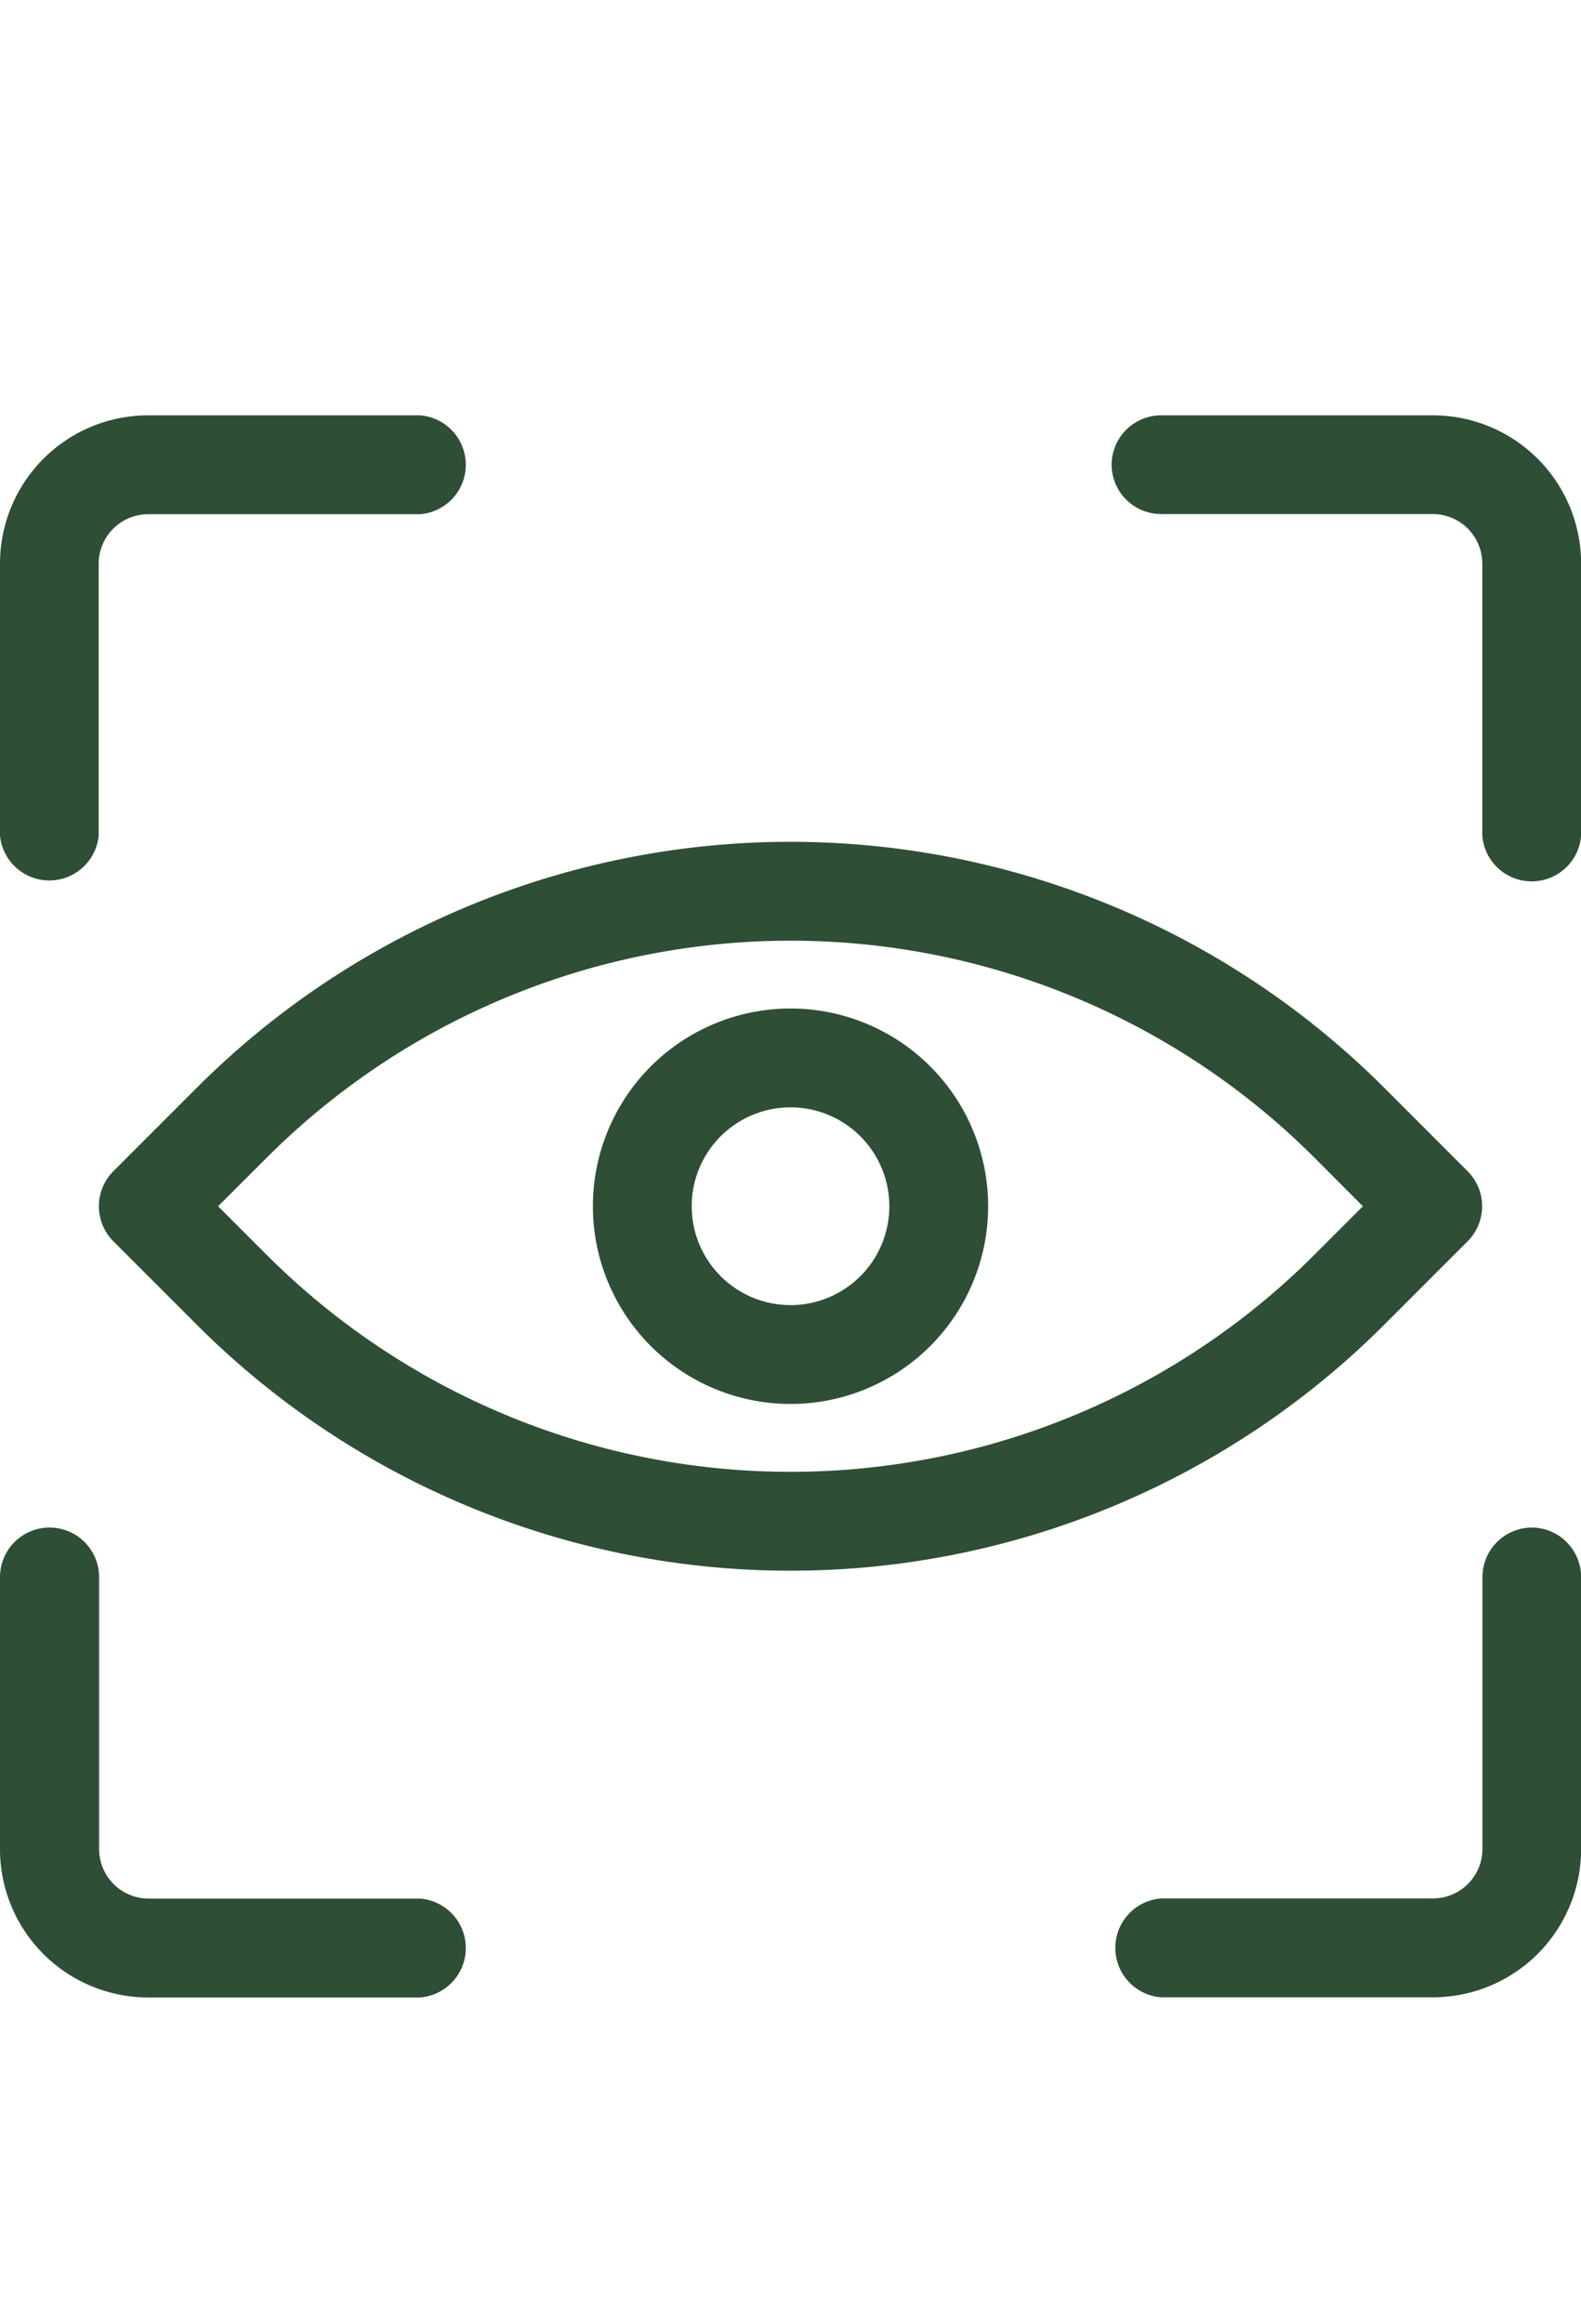
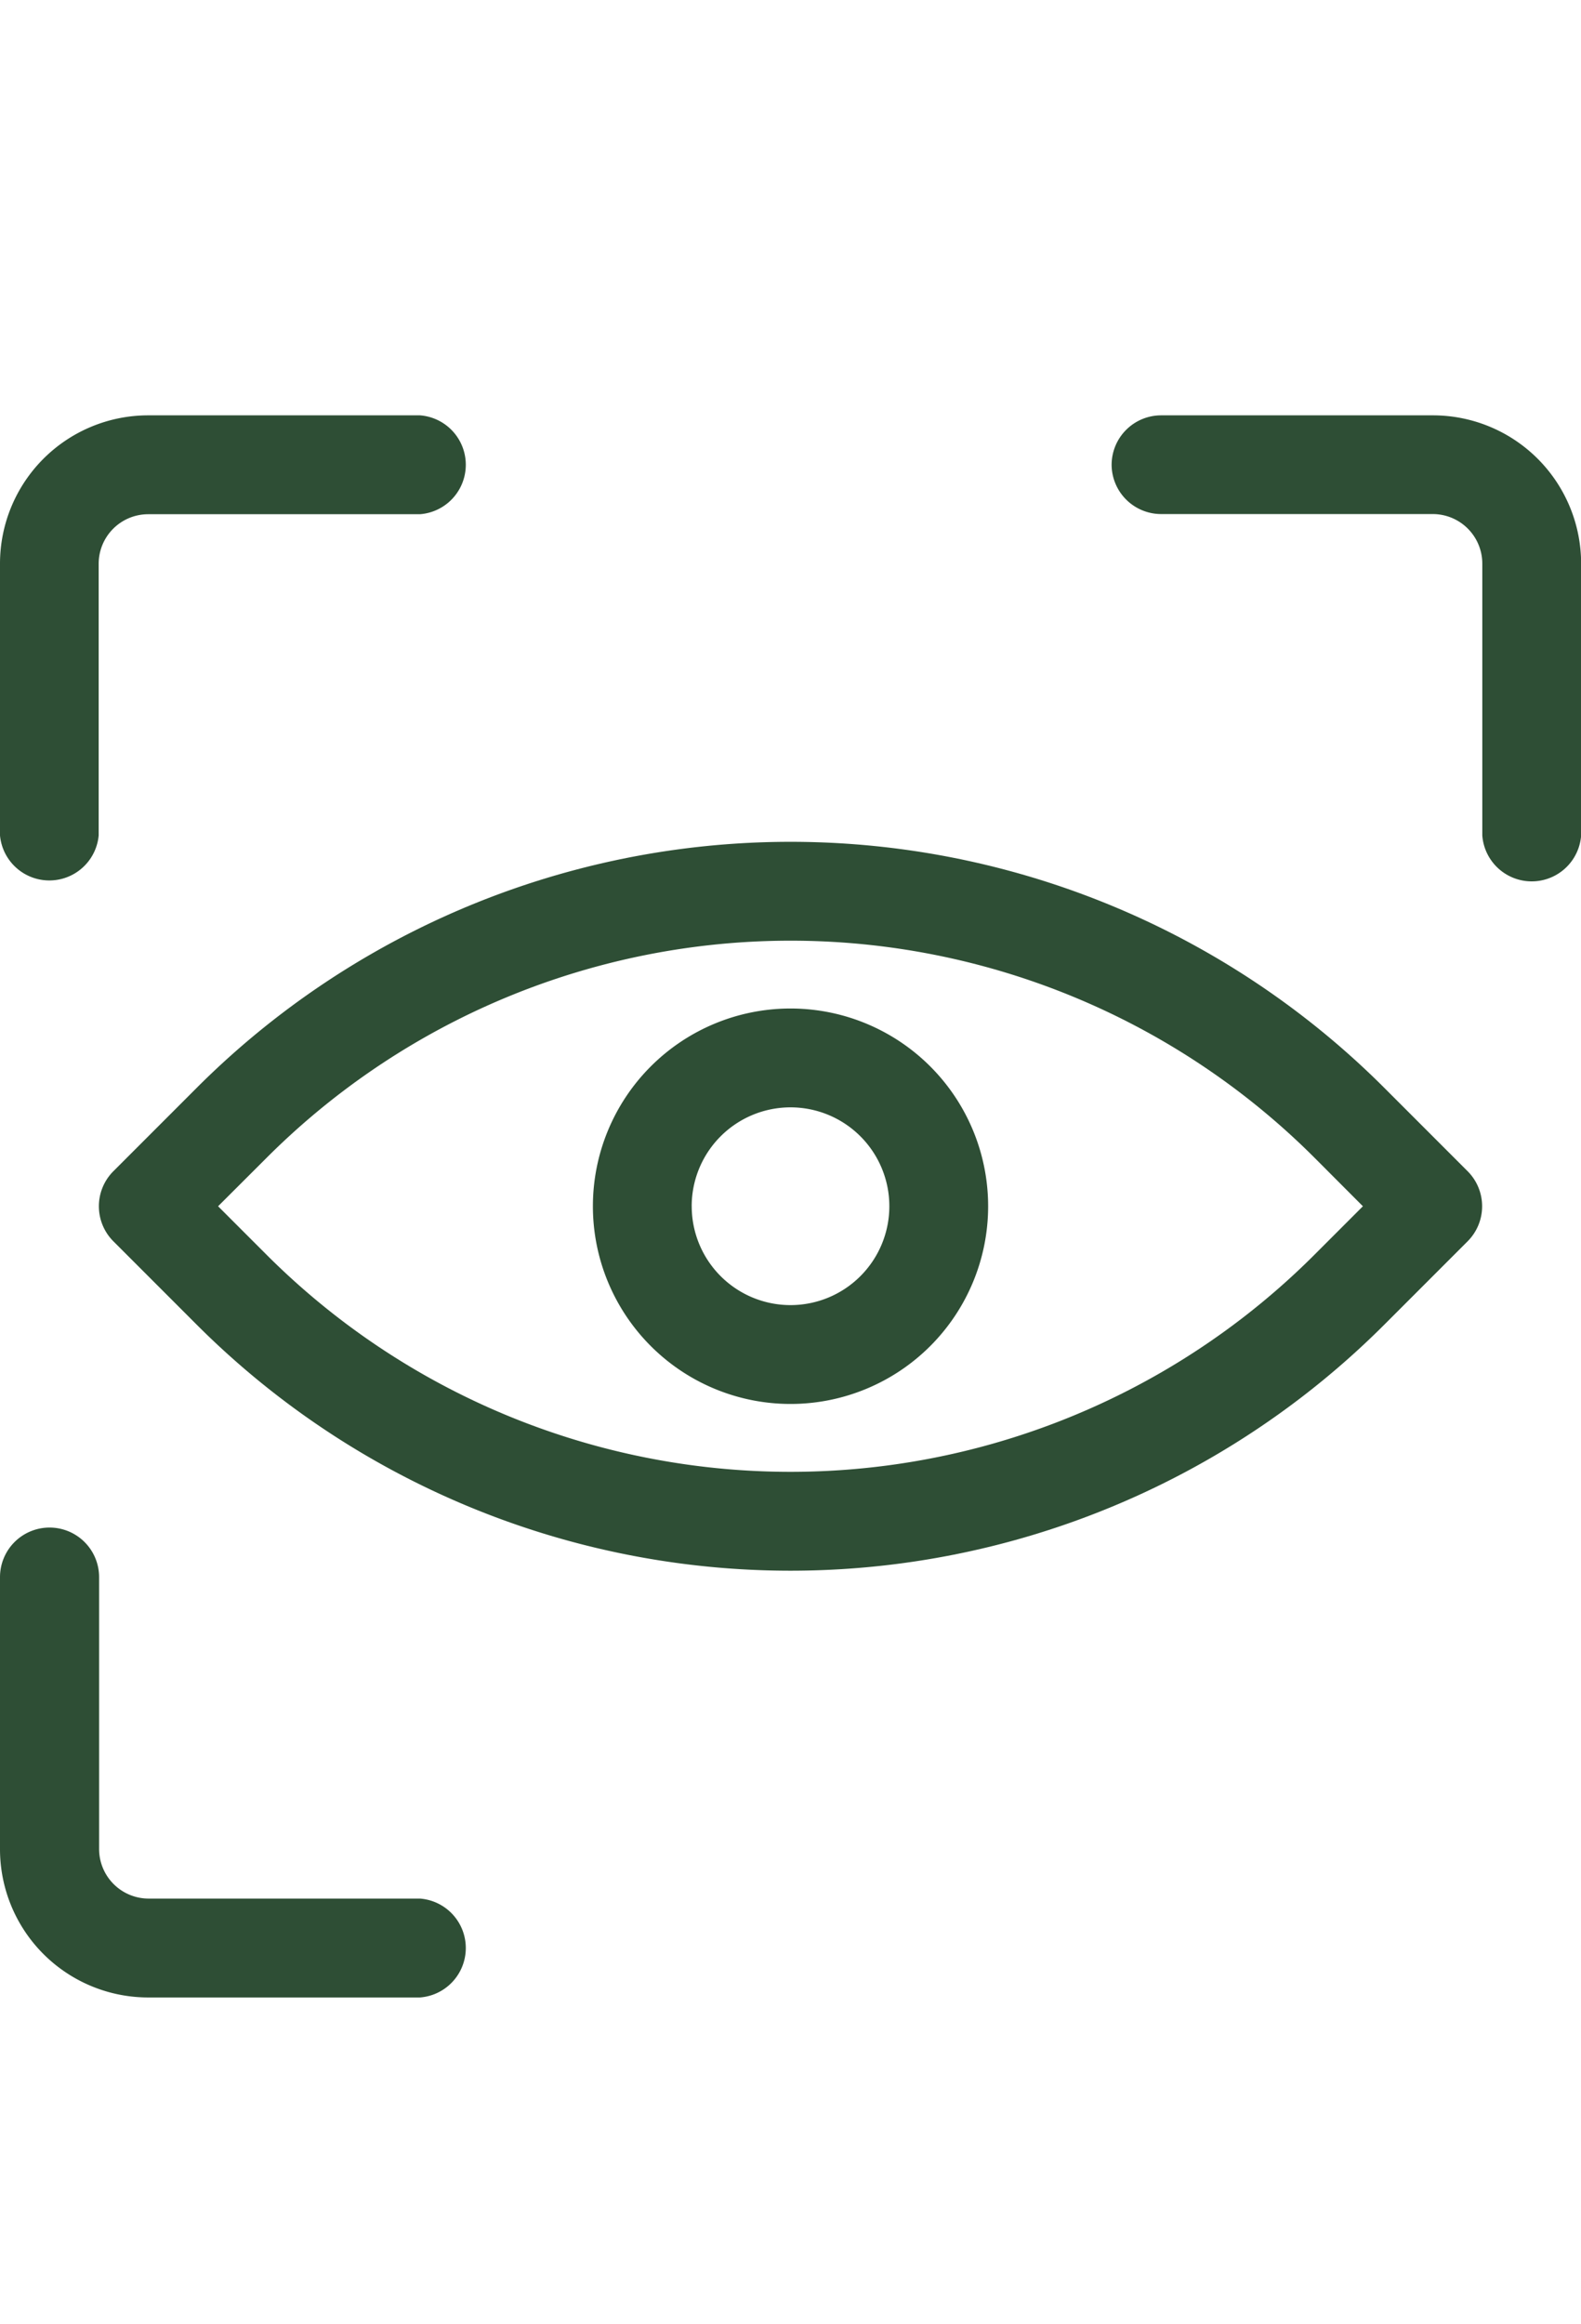
<svg xmlns="http://www.w3.org/2000/svg" width="51.049" height="75" viewBox="0 0 51.049 75">
  <g id="Group_1885" data-name="Group 1885" transform="translate(0 -0.424)">
    <g id="view" transform="translate(0 13.828)">
      <path id="Path_3135" data-name="Path 3135" d="M4.786,3.191a1.6,1.6,0,0,0-1.6,1.6V13.56A1.6,1.6,0,0,1,0,13.56V4.786A4.786,4.786,0,0,1,4.786,0H13.56a1.6,1.6,0,0,1,0,3.191Z" fill="#2e4e35" />
      <path id="Path_3136" data-name="Path 3136" d="M22.5,1.6A1.6,1.6,0,0,1,24.1,0h8.774a4.786,4.786,0,0,1,4.786,4.786V13.56a1.6,1.6,0,0,1-3.191,0V4.786a1.6,1.6,0,0,0-1.6-1.6H24.1A1.6,1.6,0,0,1,22.5,1.6Z" transform="translate(13.393)" fill="#2e4e35" />
      <path id="Path_3137" data-name="Path 3137" d="M1.6,22.5a1.6,1.6,0,0,1,1.6,1.6v8.774a1.6,1.6,0,0,0,1.6,1.6H13.56a1.6,1.6,0,0,1,0,3.191H4.786A4.786,4.786,0,0,1,0,32.869V24.1A1.6,1.6,0,0,1,1.6,22.5Z" transform="translate(0 13.394)" fill="#2e4e35" />
-       <path id="Path_3138" data-name="Path 3138" d="M36.06,22.5a1.6,1.6,0,0,1,1.6,1.6v8.774a4.786,4.786,0,0,1-4.786,4.786H24.1a1.6,1.6,0,0,1,0-3.191h8.774a1.6,1.6,0,0,0,1.6-1.6V24.1A1.6,1.6,0,0,1,36.06,22.5Z" transform="translate(13.393 13.394)" fill="#2e4e35" />
      <g id="Group_1884" data-name="Group 1884" transform="translate(3.191 13.763)">
        <path id="Path_3139" data-name="Path 3139" d="M18.381,12a6.381,6.381,0,1,0,6.381,6.381A6.381,6.381,0,0,0,18.381,12Zm-3.191,6.381a3.191,3.191,0,1,1,3.191,3.191A3.19,3.19,0,0,1,15.191,18.381Z" transform="translate(3.953 -6.62)" fill="#2e4e35" fill-rule="evenodd" />
        <path id="Path_3140" data-name="Path 3140" d="M5.157,16.571a27.119,27.119,0,0,1,38.353,0l2.69,2.69a1.6,1.6,0,0,1,0,2.256l-2.69,2.69a27.119,27.119,0,0,1-38.353,0l-2.69-2.69a1.6,1.6,0,0,1,0-2.256Zm36.1,2.256a23.929,23.929,0,0,0-33.841,0L5.851,20.389l1.562,1.562a23.929,23.929,0,0,0,33.841,0l1.562-1.562Z" transform="translate(-2 -8.627)" fill="#2e4e35" fill-rule="evenodd" />
      </g>
    </g>
    <rect id="Rectangle_271" data-name="Rectangle 271" width="32" height="75" transform="translate(9.972 0.424)" fill="none" />
  </g>
</svg>